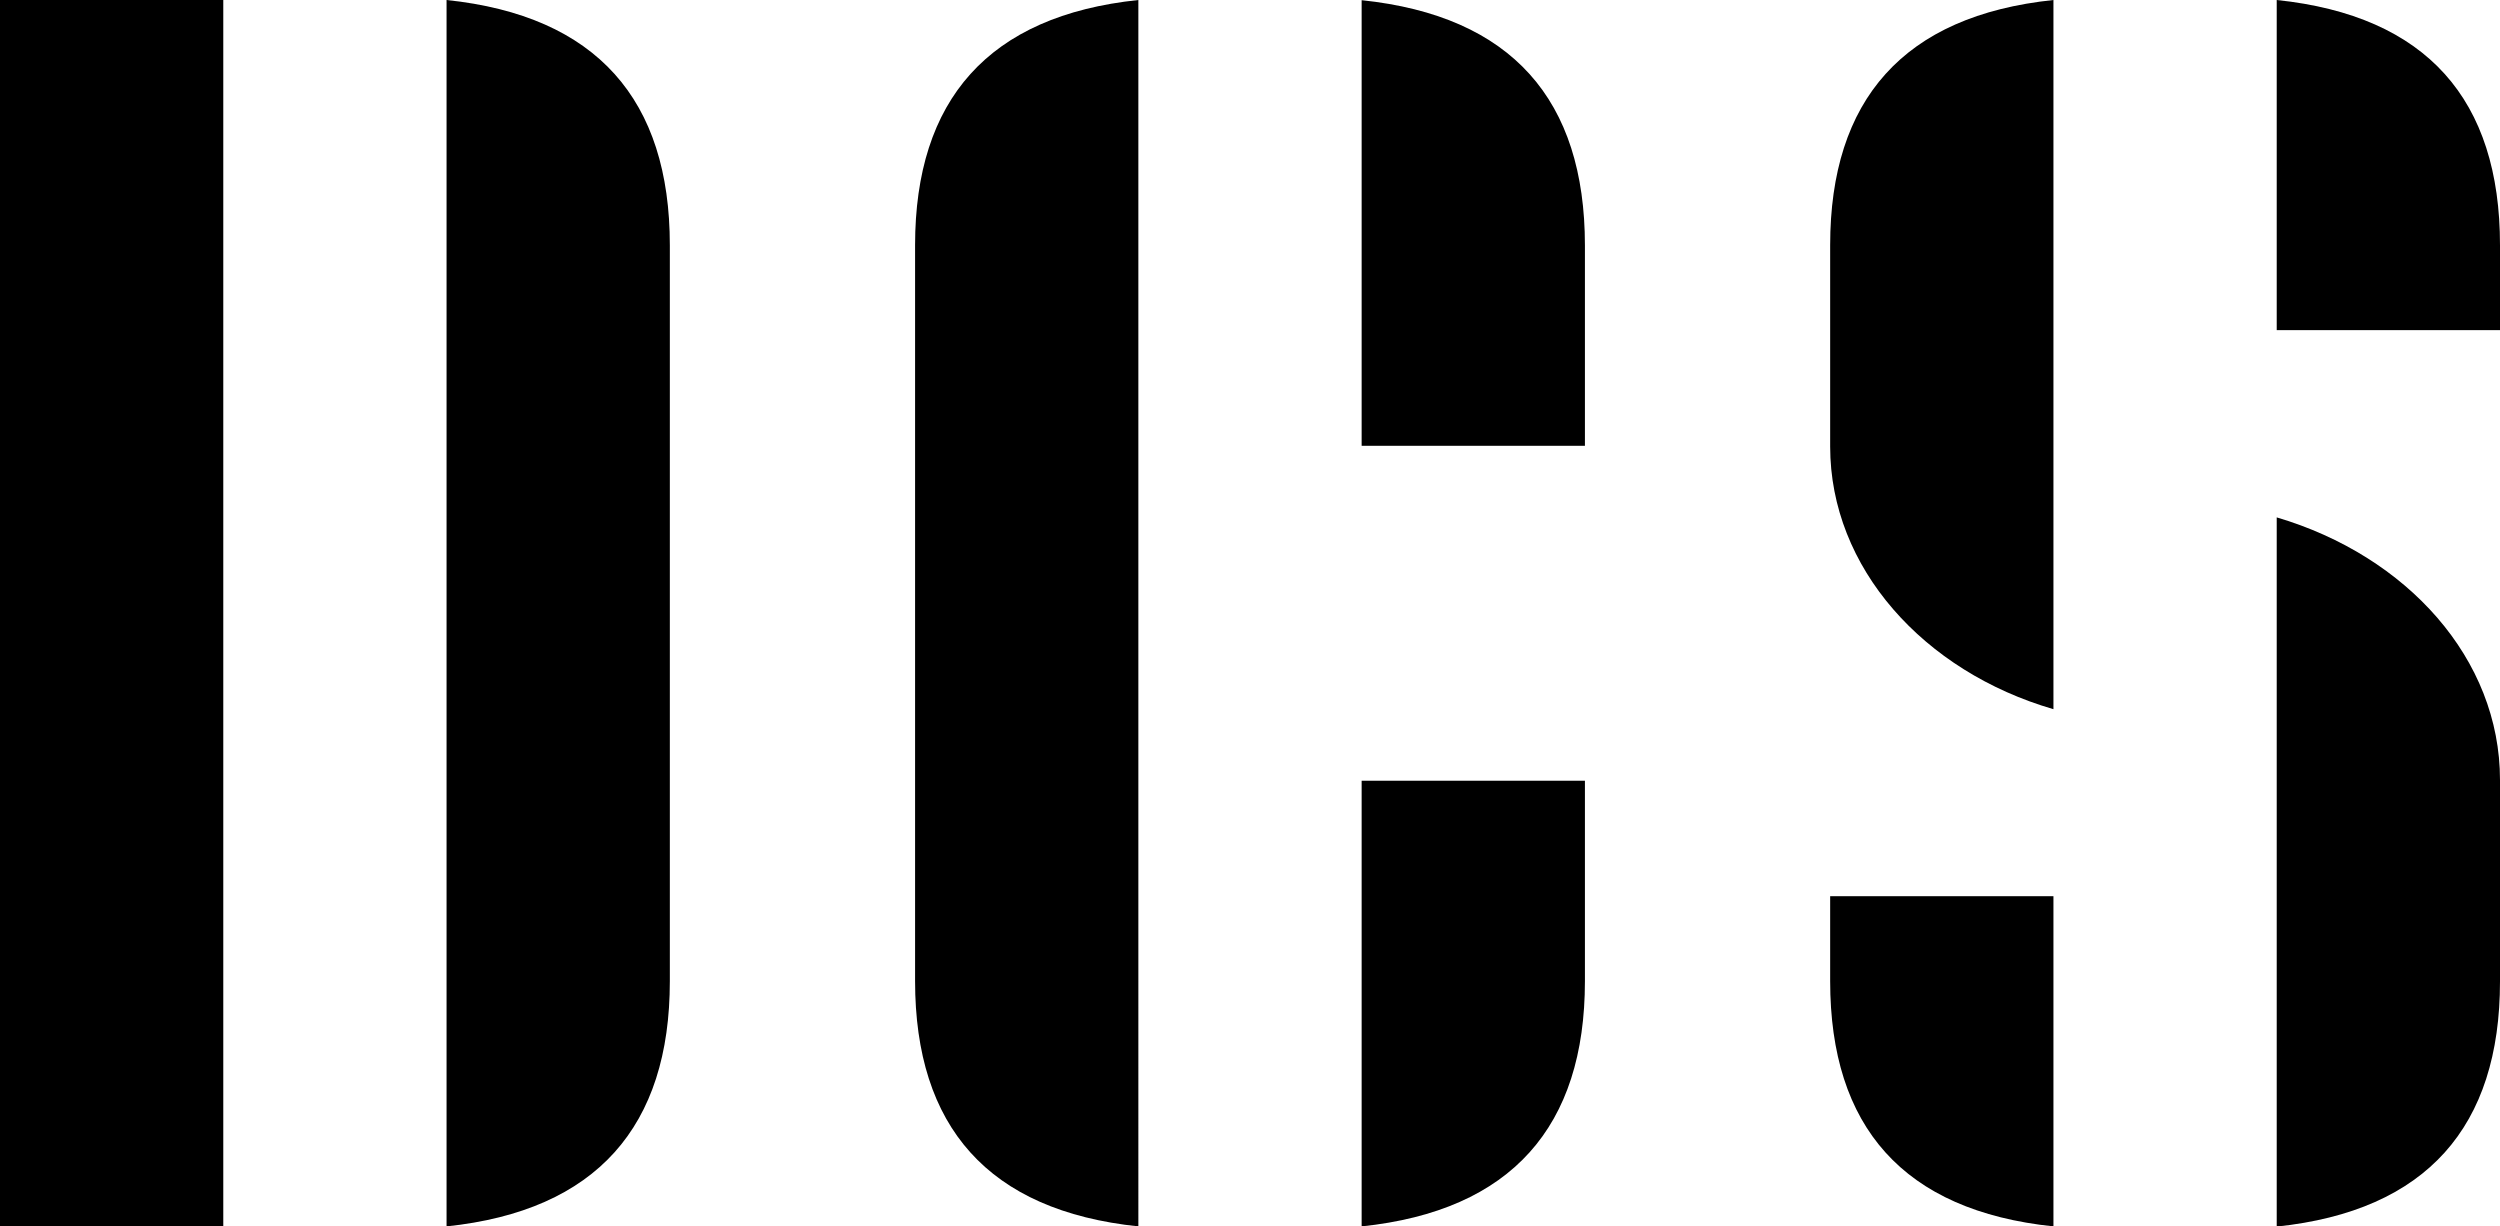
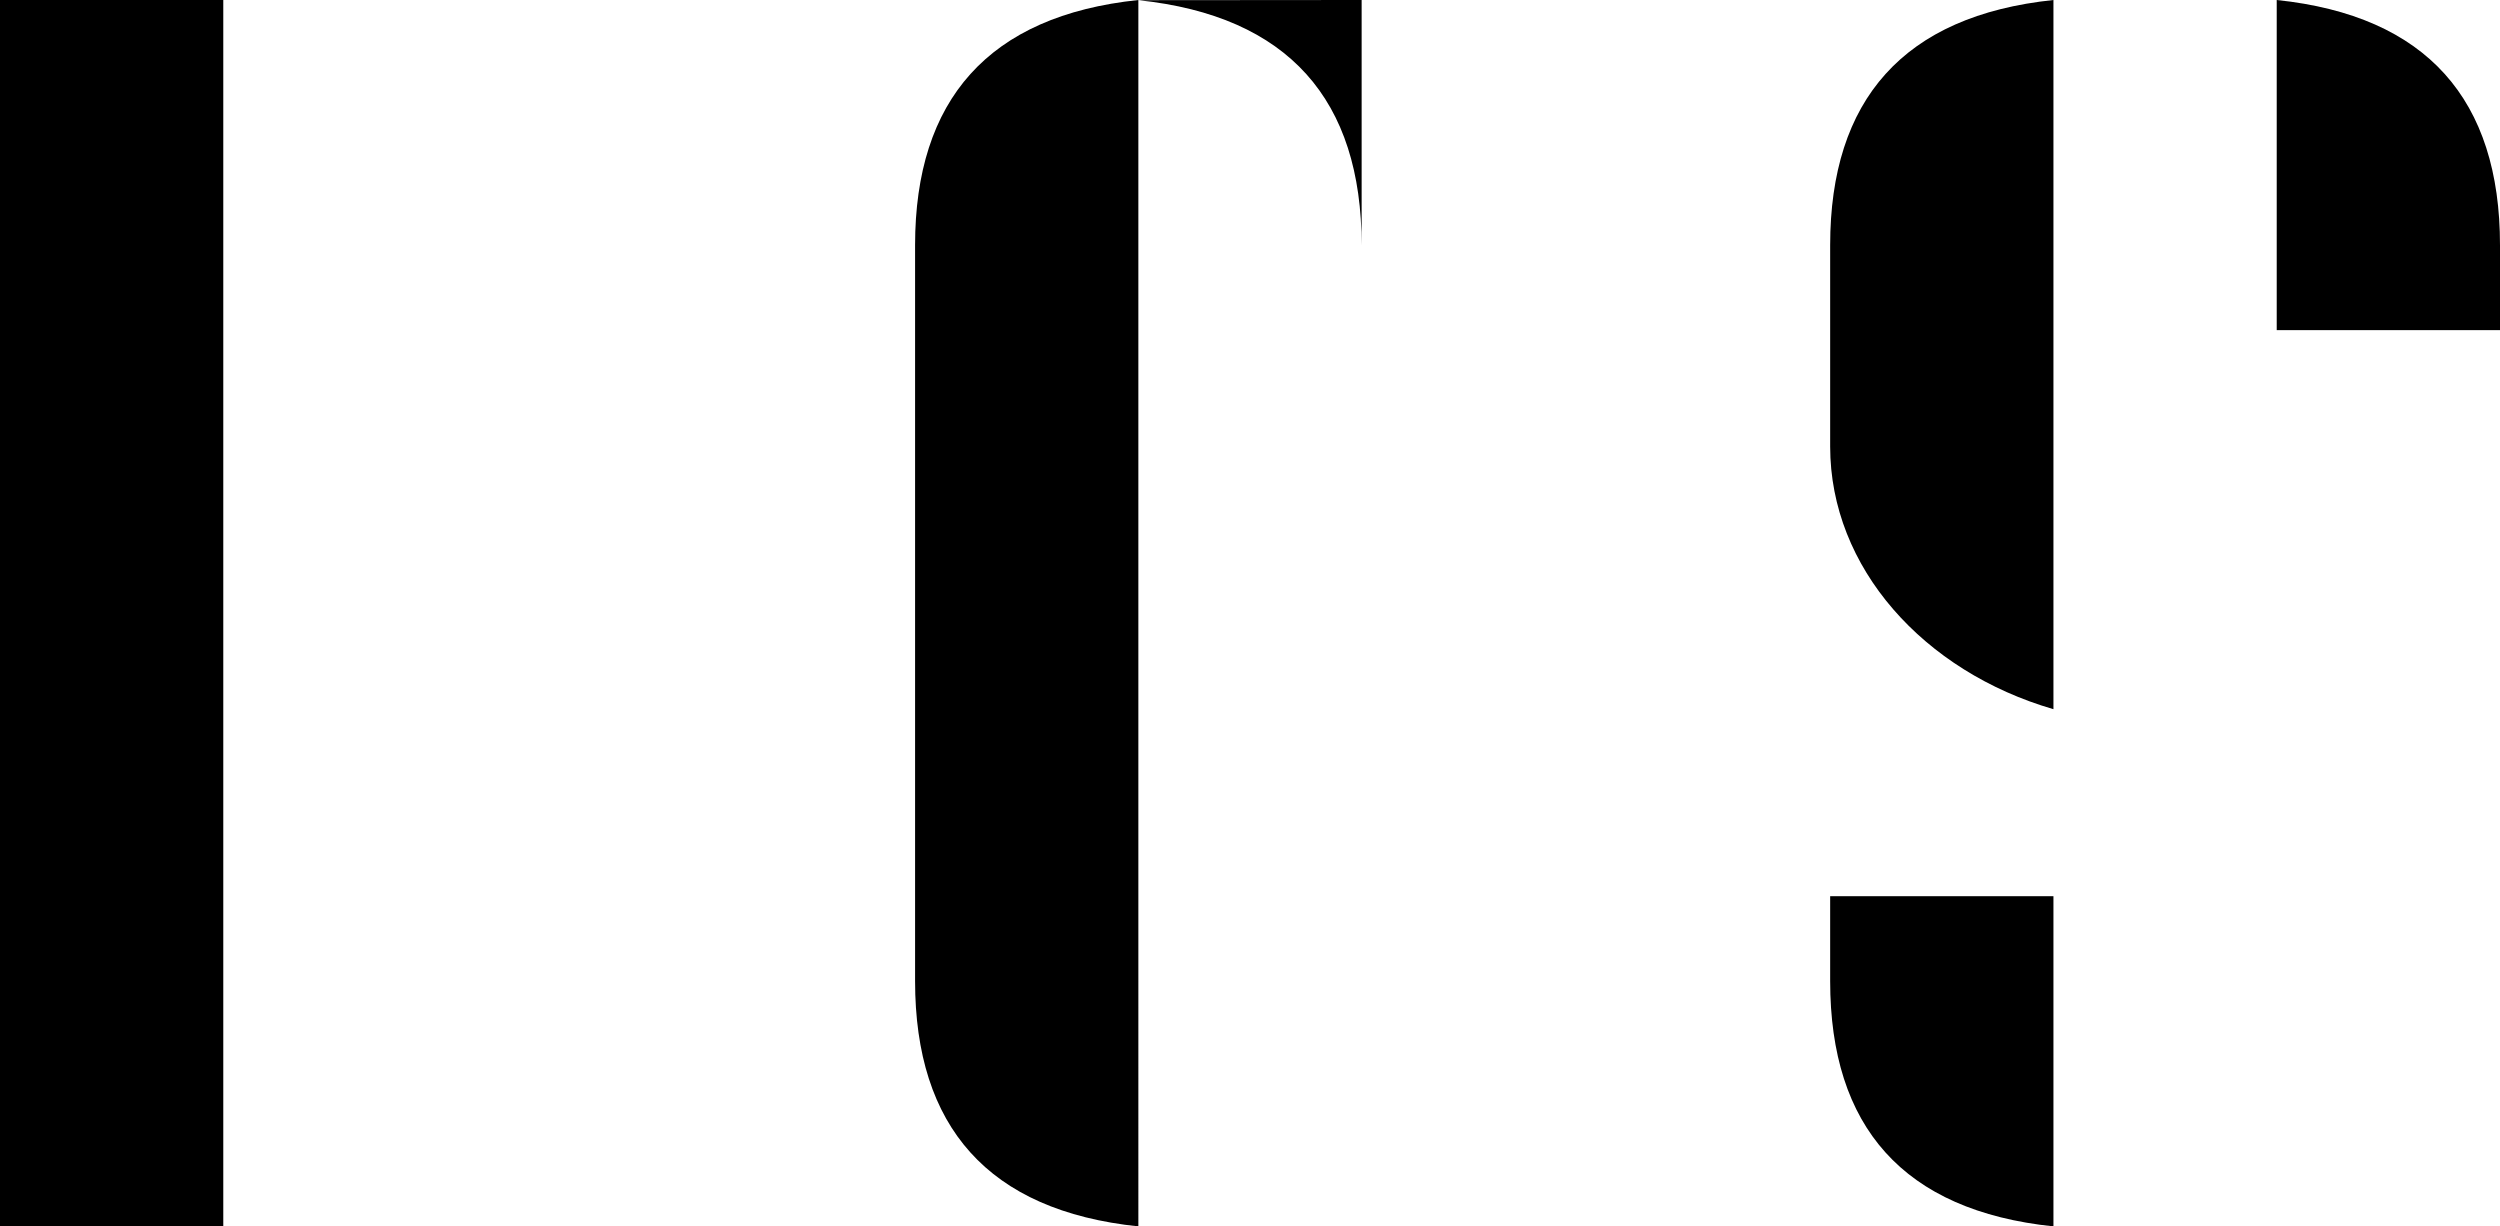
<svg xmlns="http://www.w3.org/2000/svg" id="uuid-9b3d87b3-ac7b-4dcd-bbac-8e995b3fde16" viewBox="0 0 1366 670.1">
  <g id="uuid-4426e42f-35d9-401e-8a58-a187887ce450">
    <g>
-       <path d="m744,0v243.6h122v-109.5c0-79.5-39.9-125.4-122-134Z" />
+       <path d="m744,0v243.6v-109.5c0-79.5-39.9-125.4-122-134Z" />
      <rect width="122" height="670.1" />
-       <path d="m744,670.1c82-8.6,122-54.6,122-134v-109.5h-122v243.6Z" />
      <path d="m500,134v402.1c0,79.5,39.9,125.4,122,134V0c-82,8.6-122,54.6-122,134Z" />
-       <path d="m244,0v670.1c82-8.6,122-54.6,122-134V134c0-79.5-39.9-125.4-122-134Z" />
      <path d="m1000,536.1h0c0,79.5,39.9,125.4,122,134v-180.4h-122v46.4Z" />
      <path d="m1000,134v110c0,66.2,51.1,122.9,122,143.5V0c-82,8.6-122,54.6-122,134Z" />
      <path d="m1244,0v180.4h122v-46.4c0-79.5-39.9-125.4-122-134Z" />
-       <path d="m1244,282.7v387.5c82-8.6,122-54.6,122-134v-110c0-66.2-50.7-122.4-122-143.5Z" />
    </g>
  </g>
</svg>